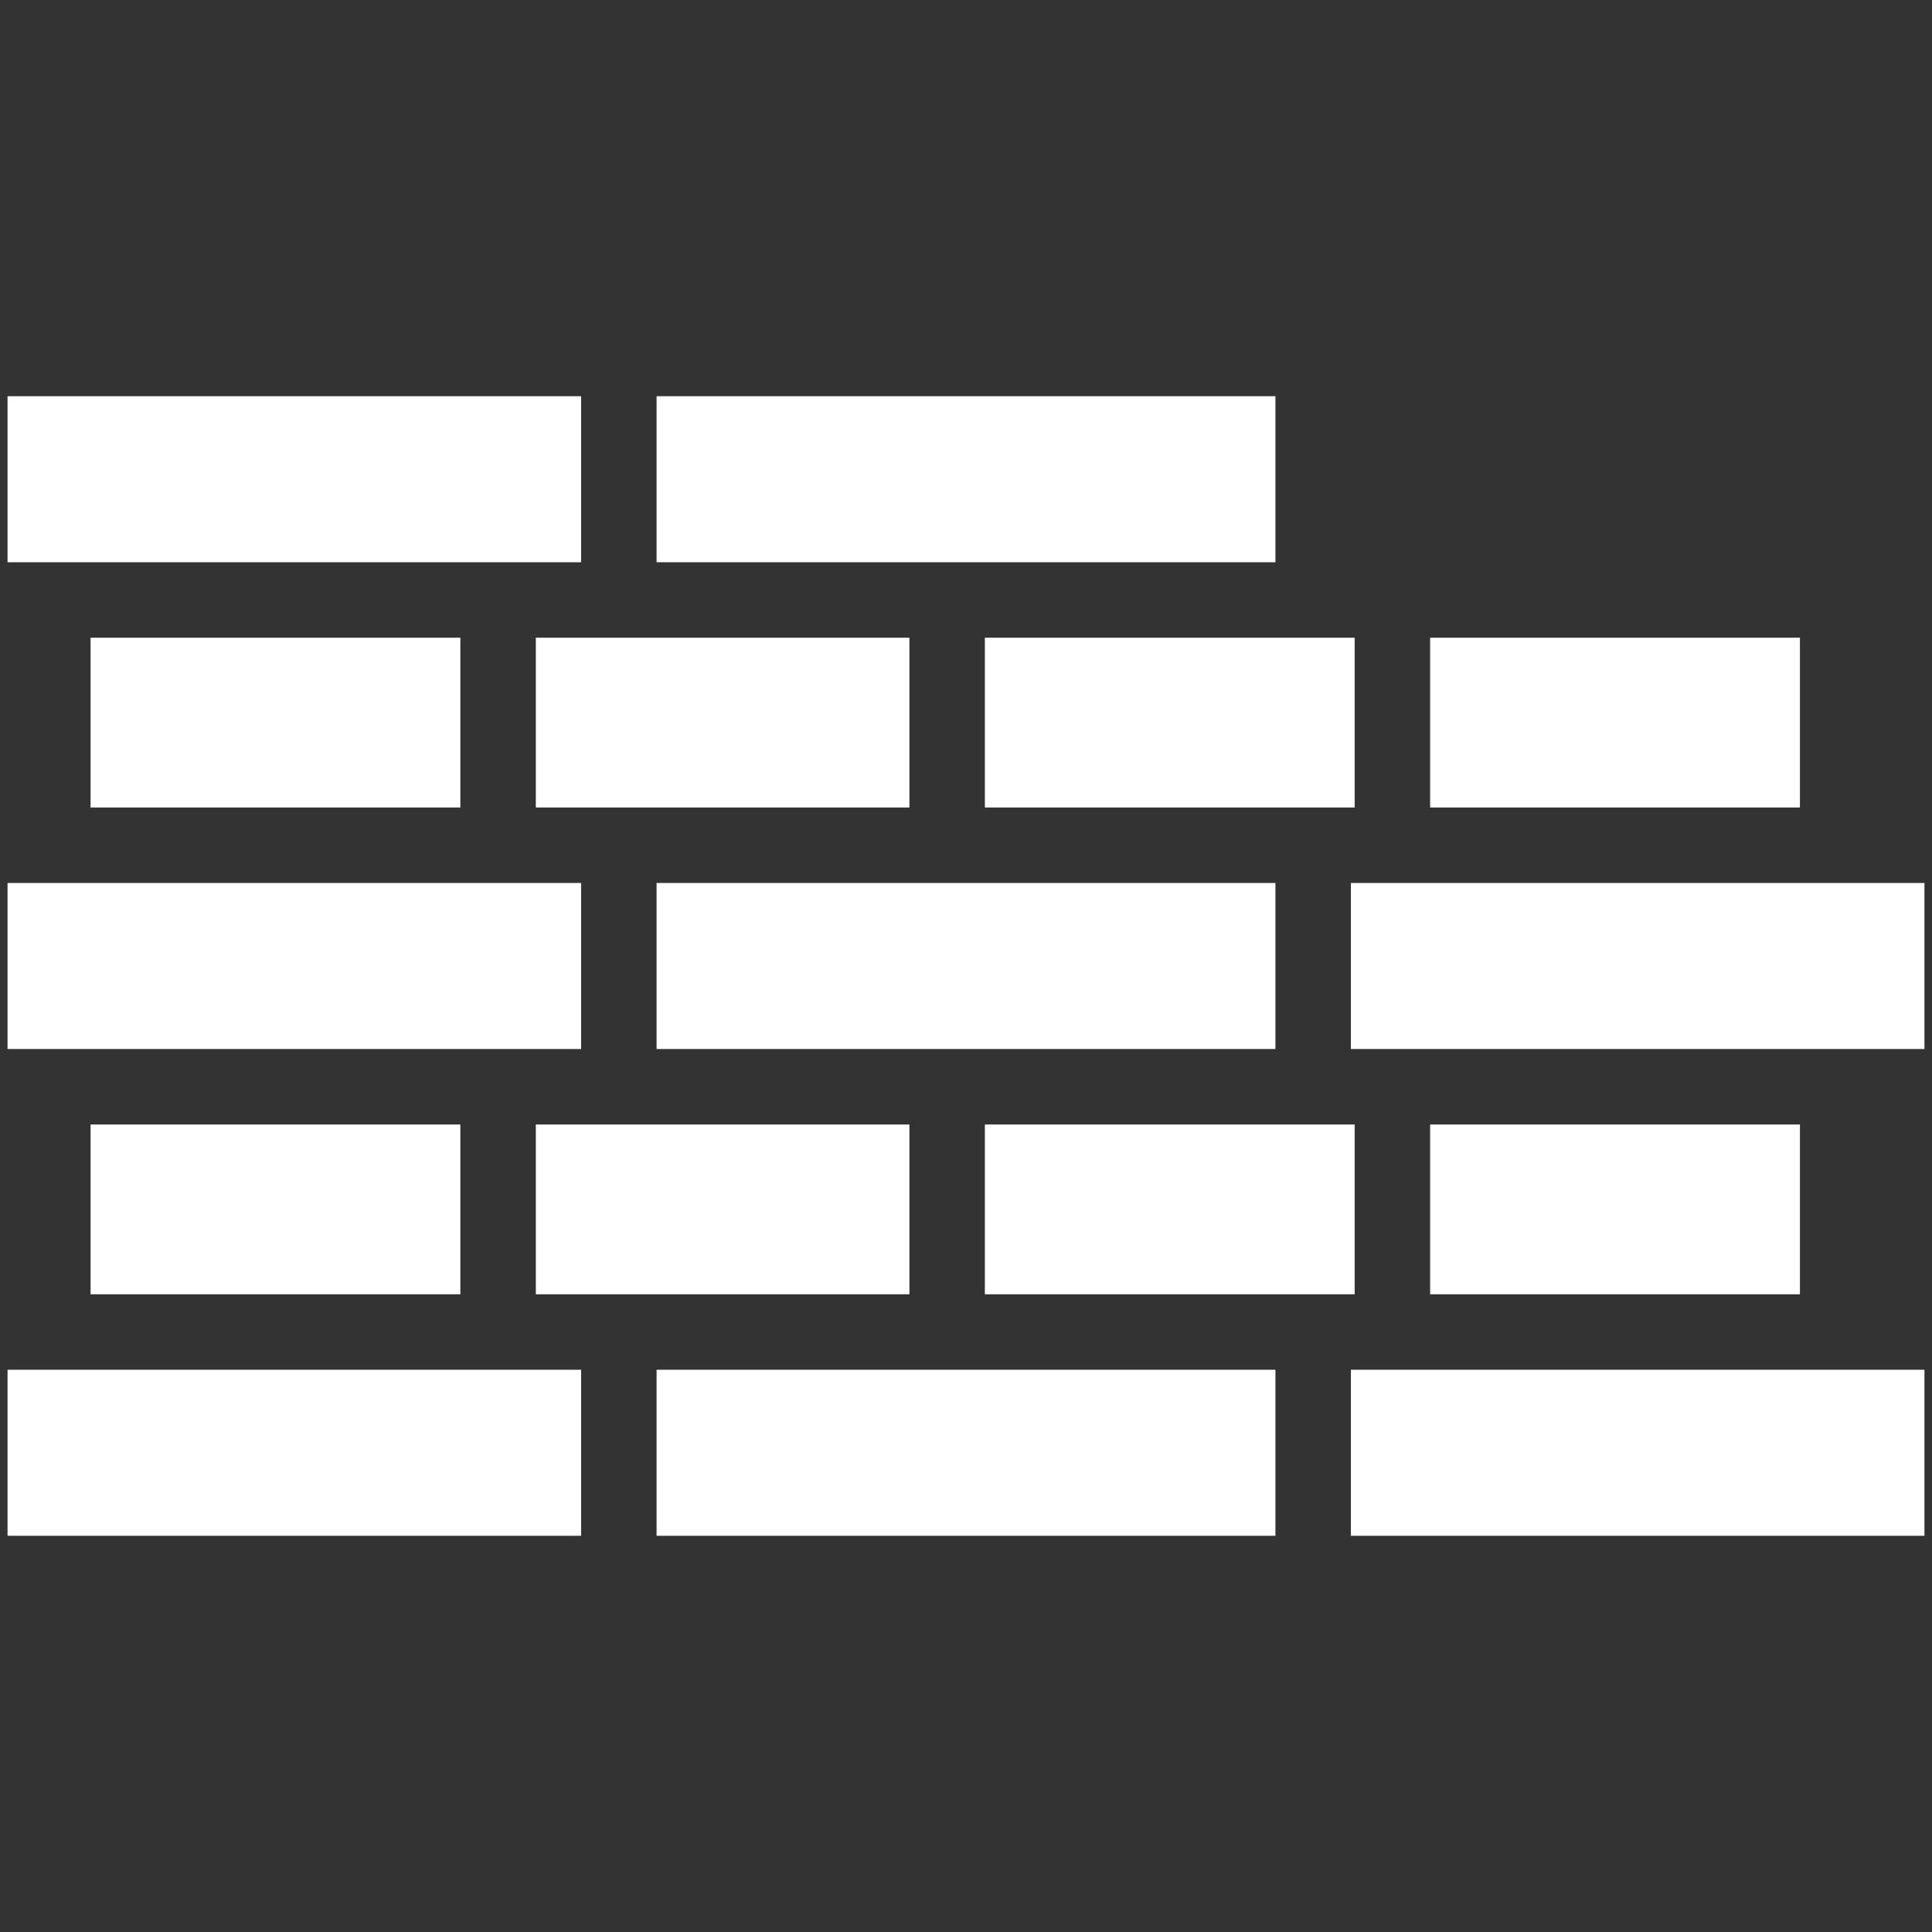
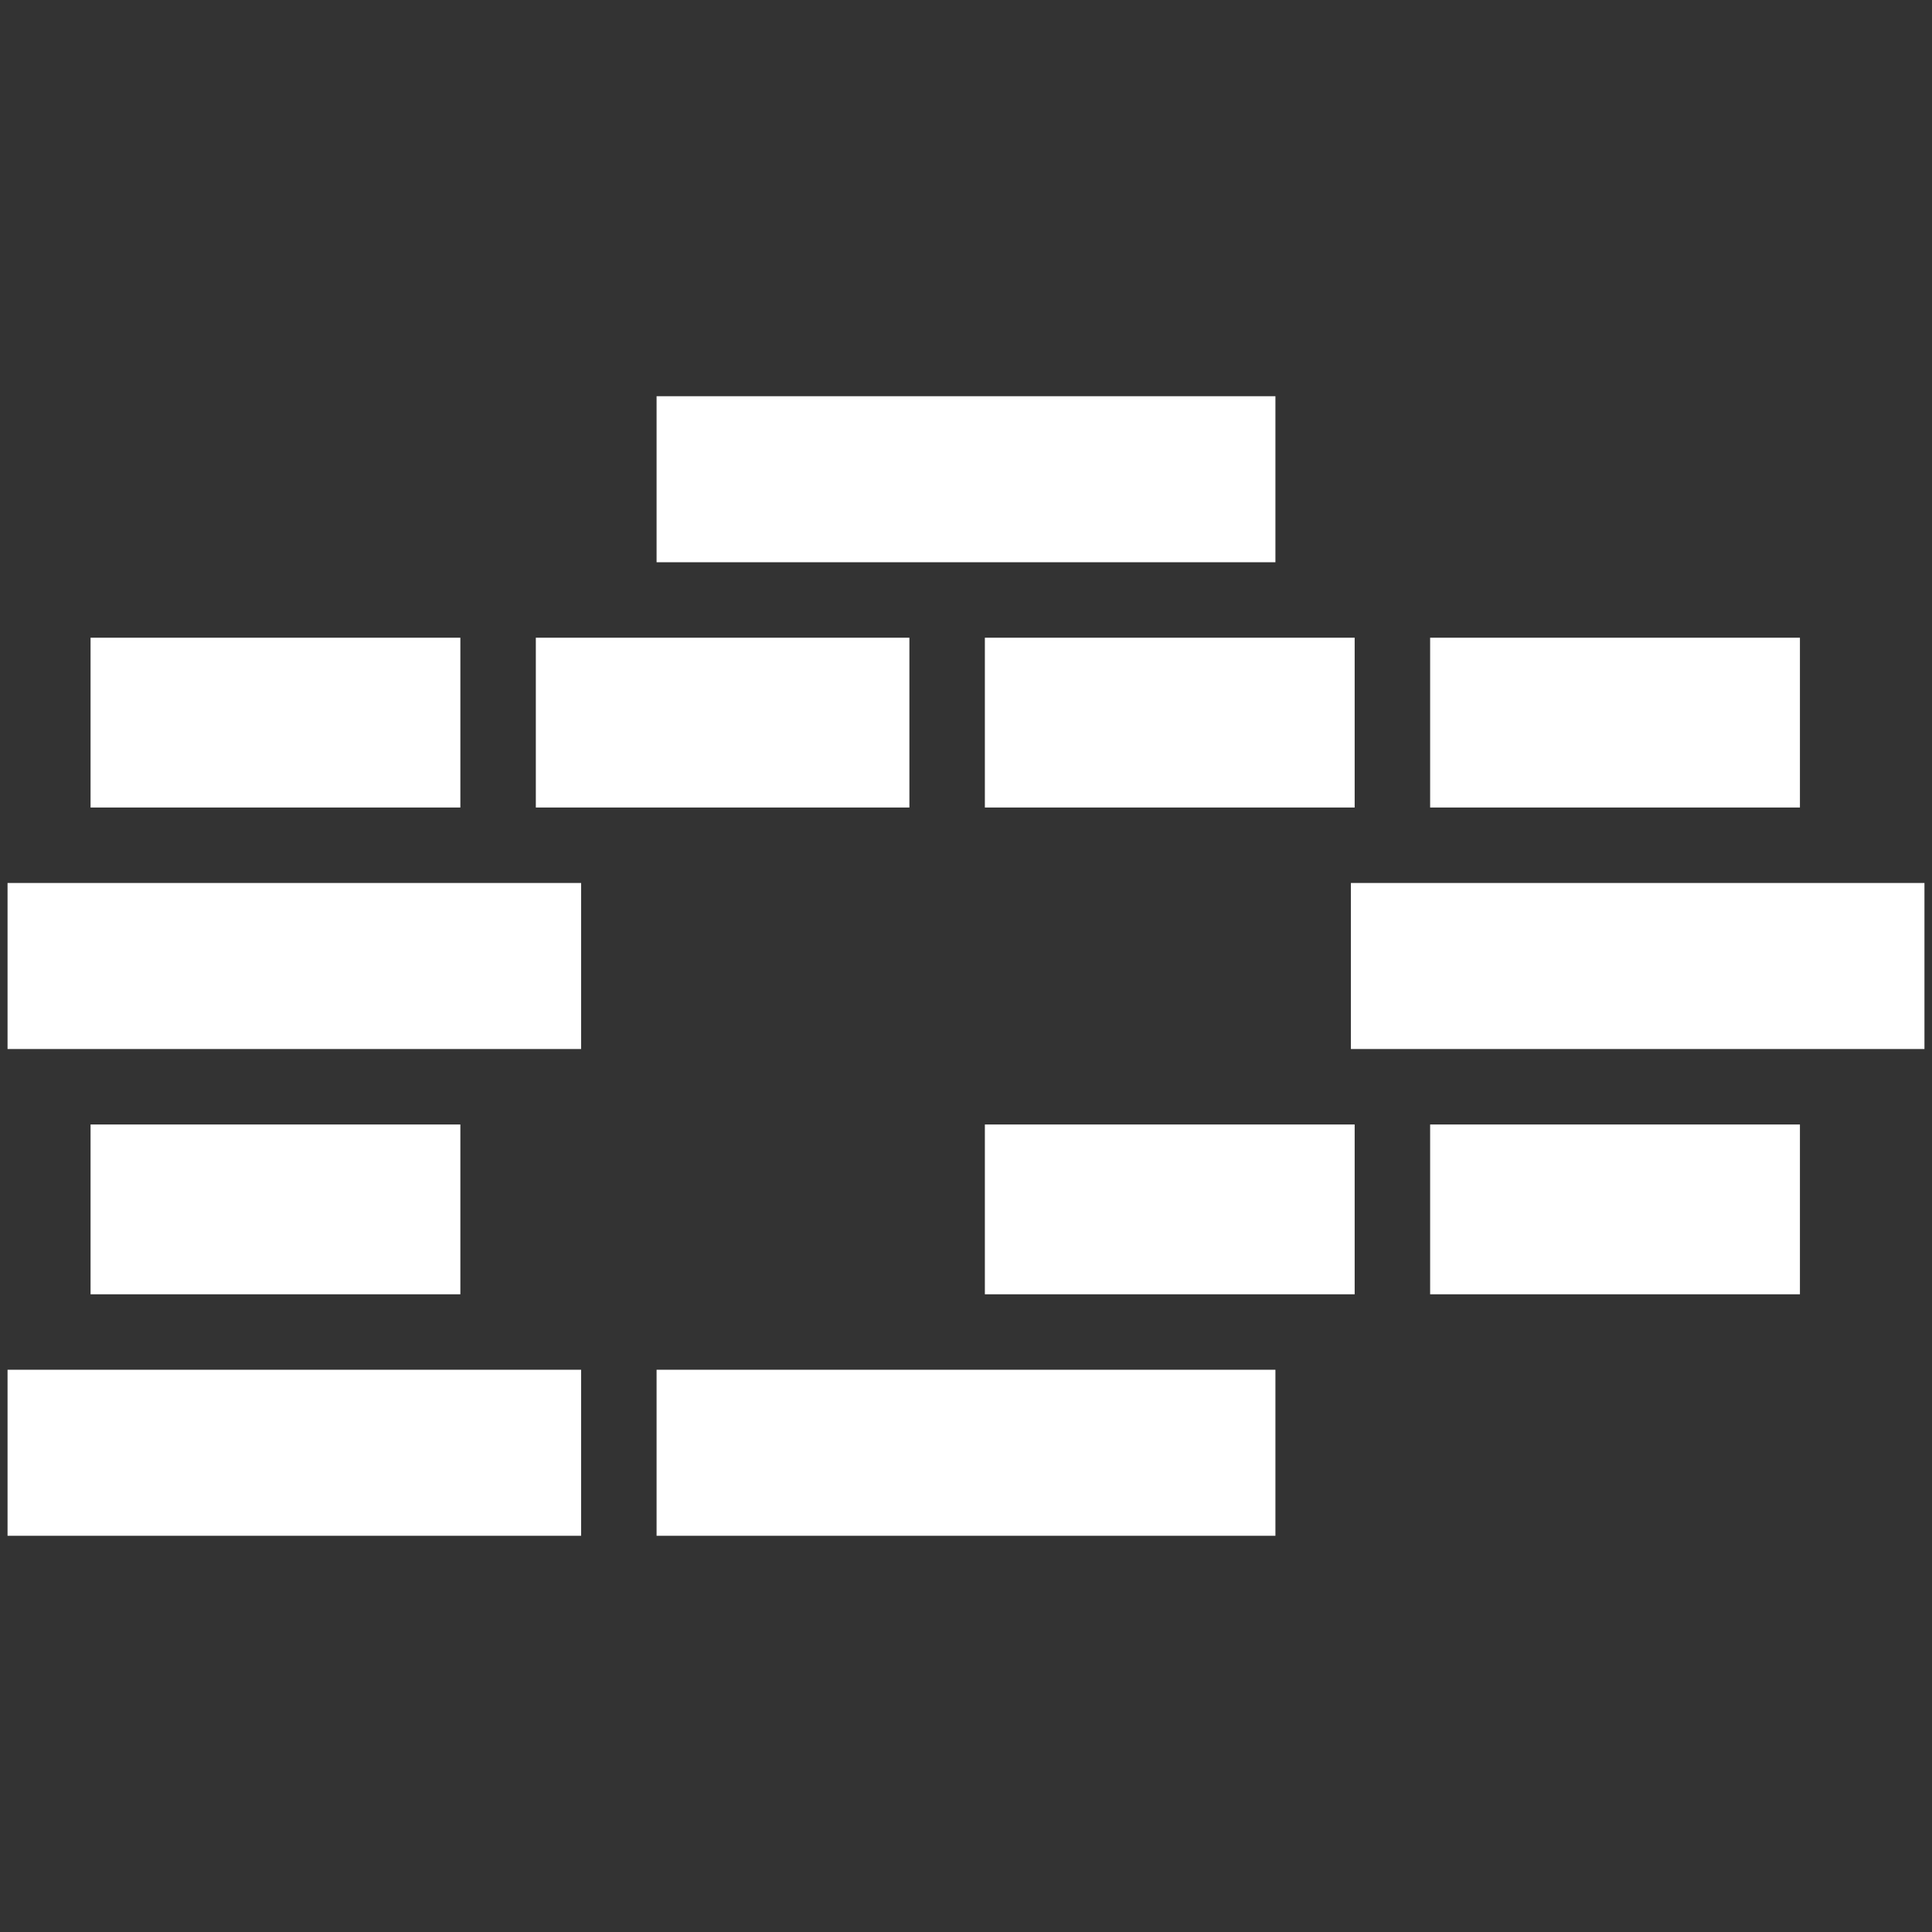
<svg xmlns="http://www.w3.org/2000/svg" fill="#fff" width="800px" height="800px" viewBox="0 0 512 512" version="1.1" xml:space="preserve">
  <rect x="0" y="0" width="512" height="512" fill="#333333" stroke="none" />
  <g id="Brick_Wal">
    <g id="XMLID_577_">
-       <polygon id="XMLID_578_" points="132.264,149 154,149 154,105 2,105 2,149 13.908,149   " />
      <rect height="45" id="XMLID_579_" width="99" x="142" y="169" />
      <rect height="45" id="XMLID_580_" width="98" x="24" y="169" />
      <rect height="44" id="XMLID_581_" width="152" x="2" y="234" />
      <polygon id="XMLID_582_" points="338,149 338,105 174,105 174,149 250.62,149   " />
-       <polygon id="XMLID_583_" points="174,234 174,278 250.62,278 338,278 338,234 250.62,234   " />
      <rect height="45" id="XMLID_584_" width="98" x="379" y="169" />
      <rect height="45" id="XMLID_585_" width="98" x="261" y="169" />
      <rect height="44" id="XMLID_586_" width="152" x="358" y="234" />
      <rect height="45" id="XMLID_587_" width="98" x="261" y="298" />
-       <polygon id="XMLID_588_" points="368.976,363 358,363 358,407 510,407 510,363 487.332,363   " />
      <rect height="45" id="XMLID_589_" width="98" x="379" y="298" />
      <polygon id="XMLID_590_" points="13.908,363 2,363 2,407 154,407 154,363 132.264,363   " />
      <rect height="45" id="XMLID_591_" width="98" x="24" y="298" />
-       <rect height="45" id="XMLID_592_" width="99" x="142" y="298" />
      <rect height="44" id="XMLID_593_" width="164" x="174" y="363" />
    </g>
  </g>
  <g id="Layer_1" />
</svg>